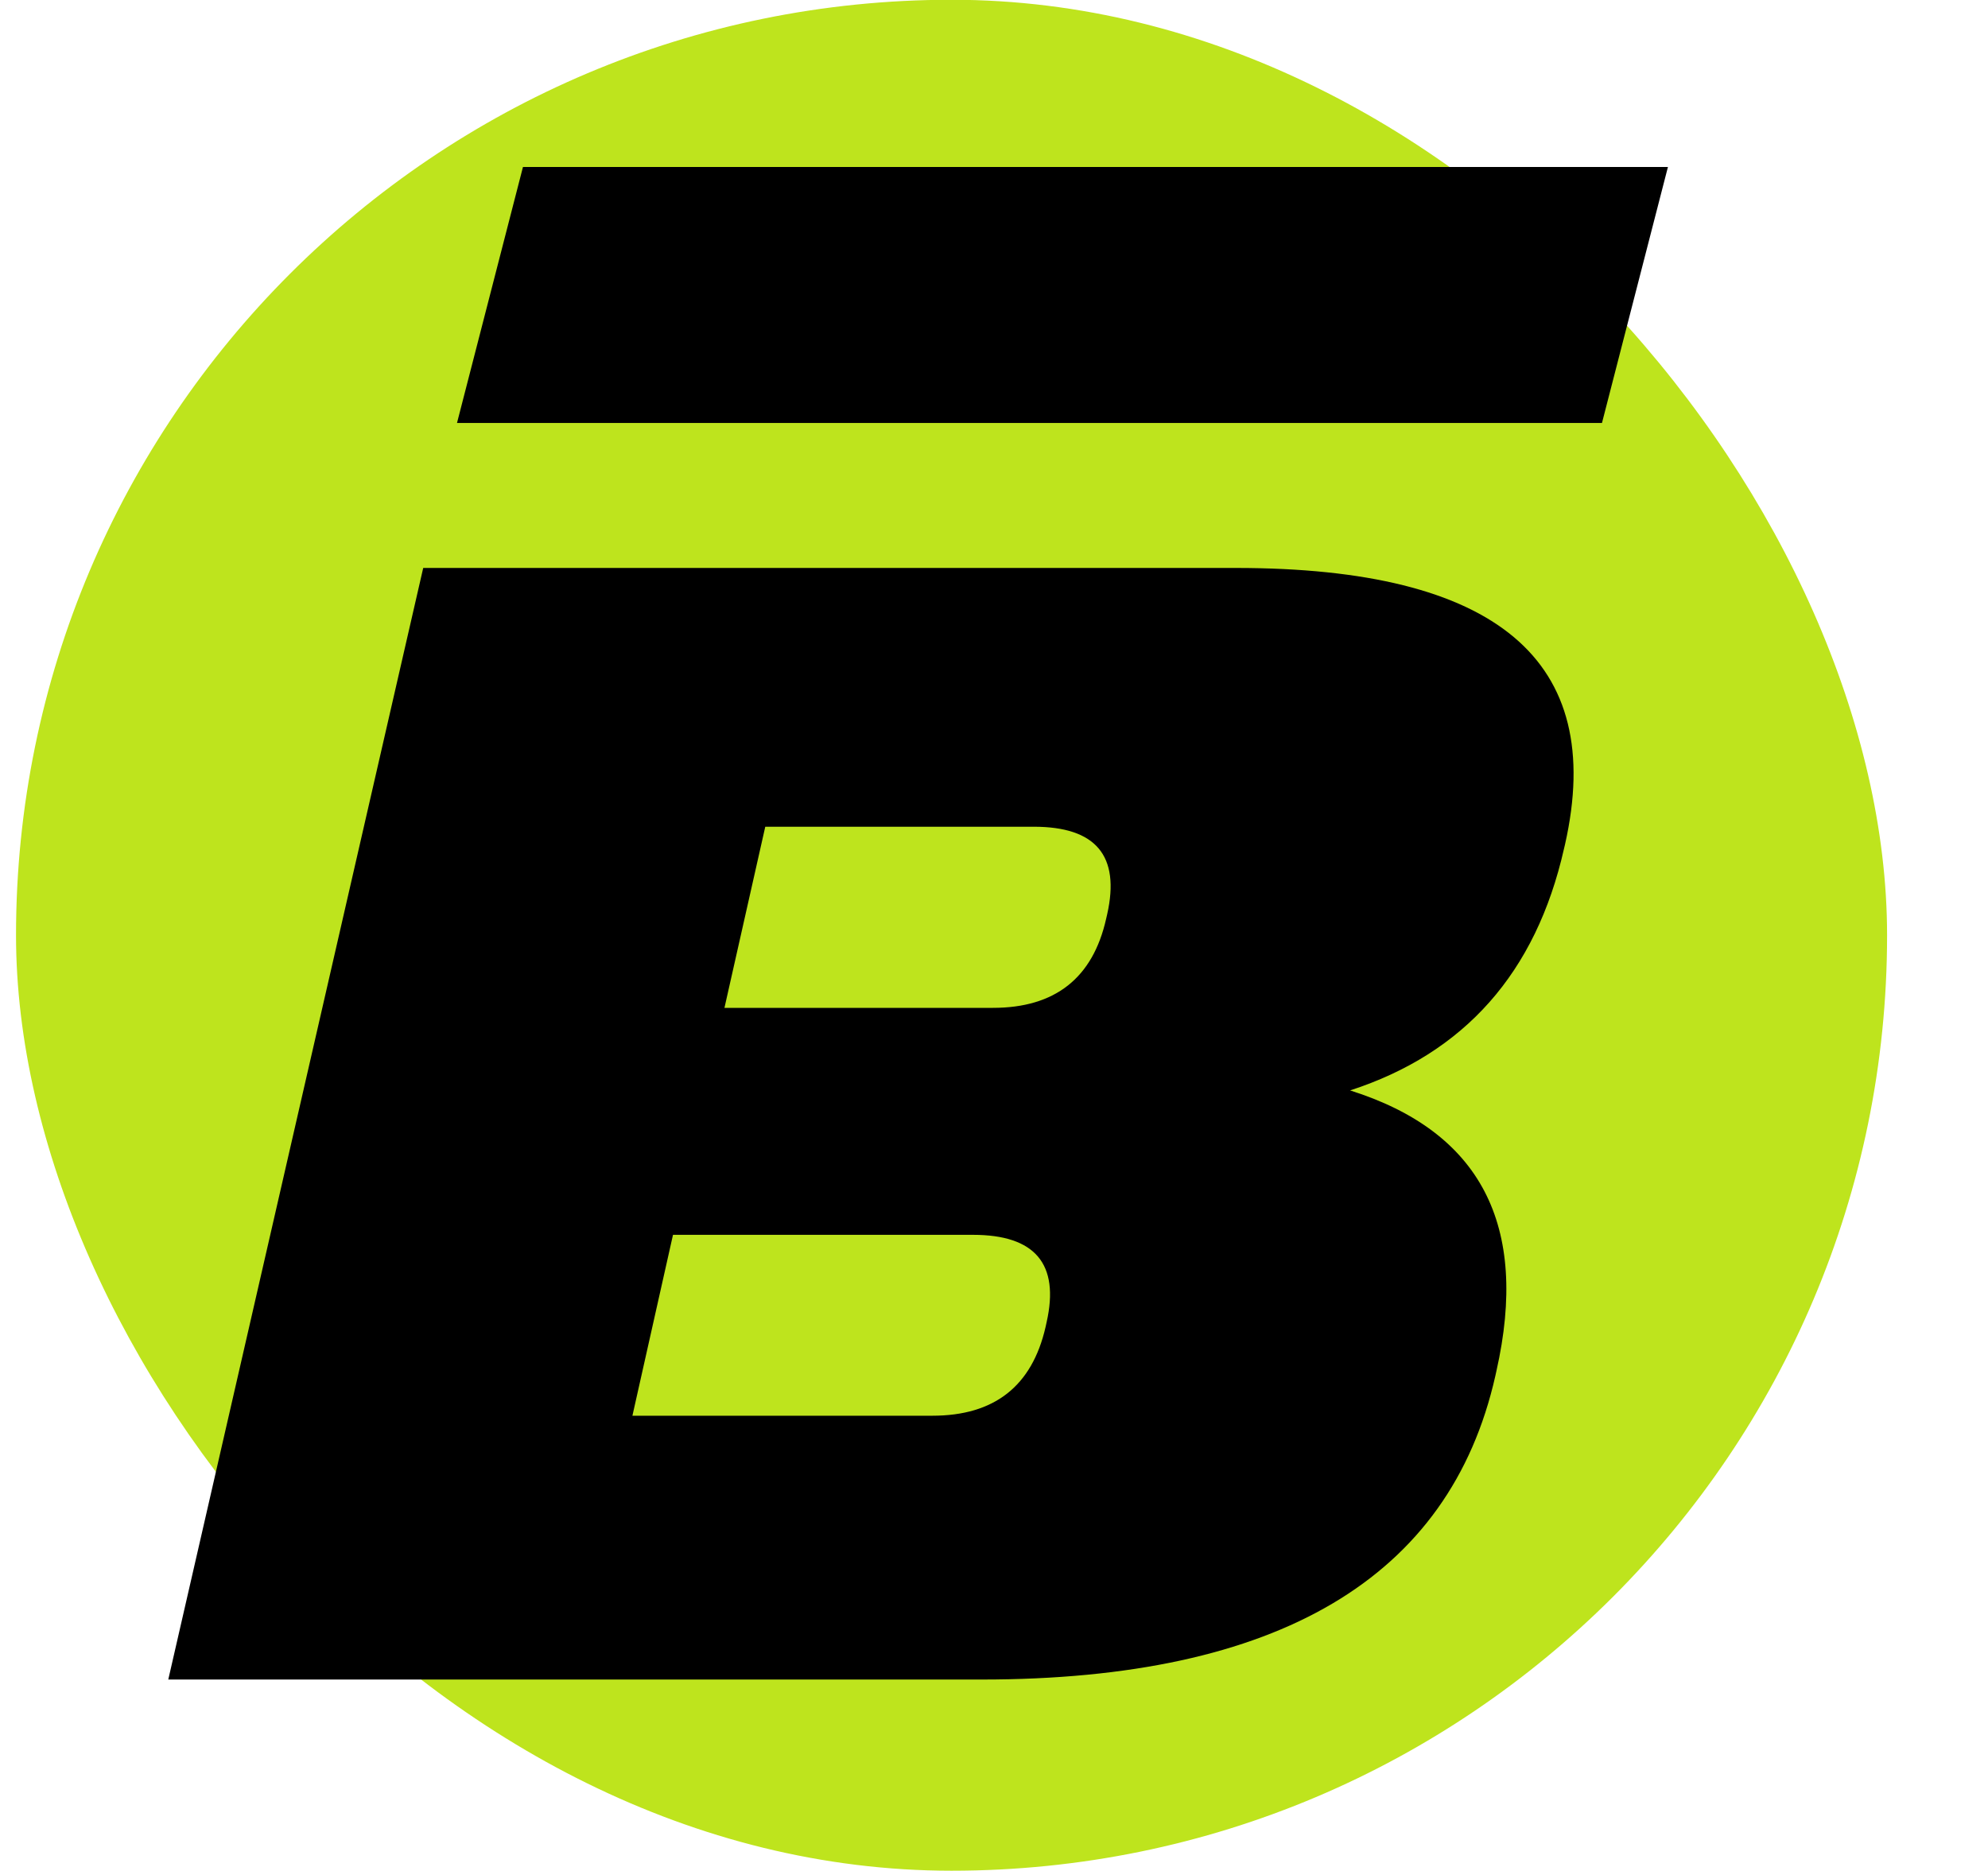
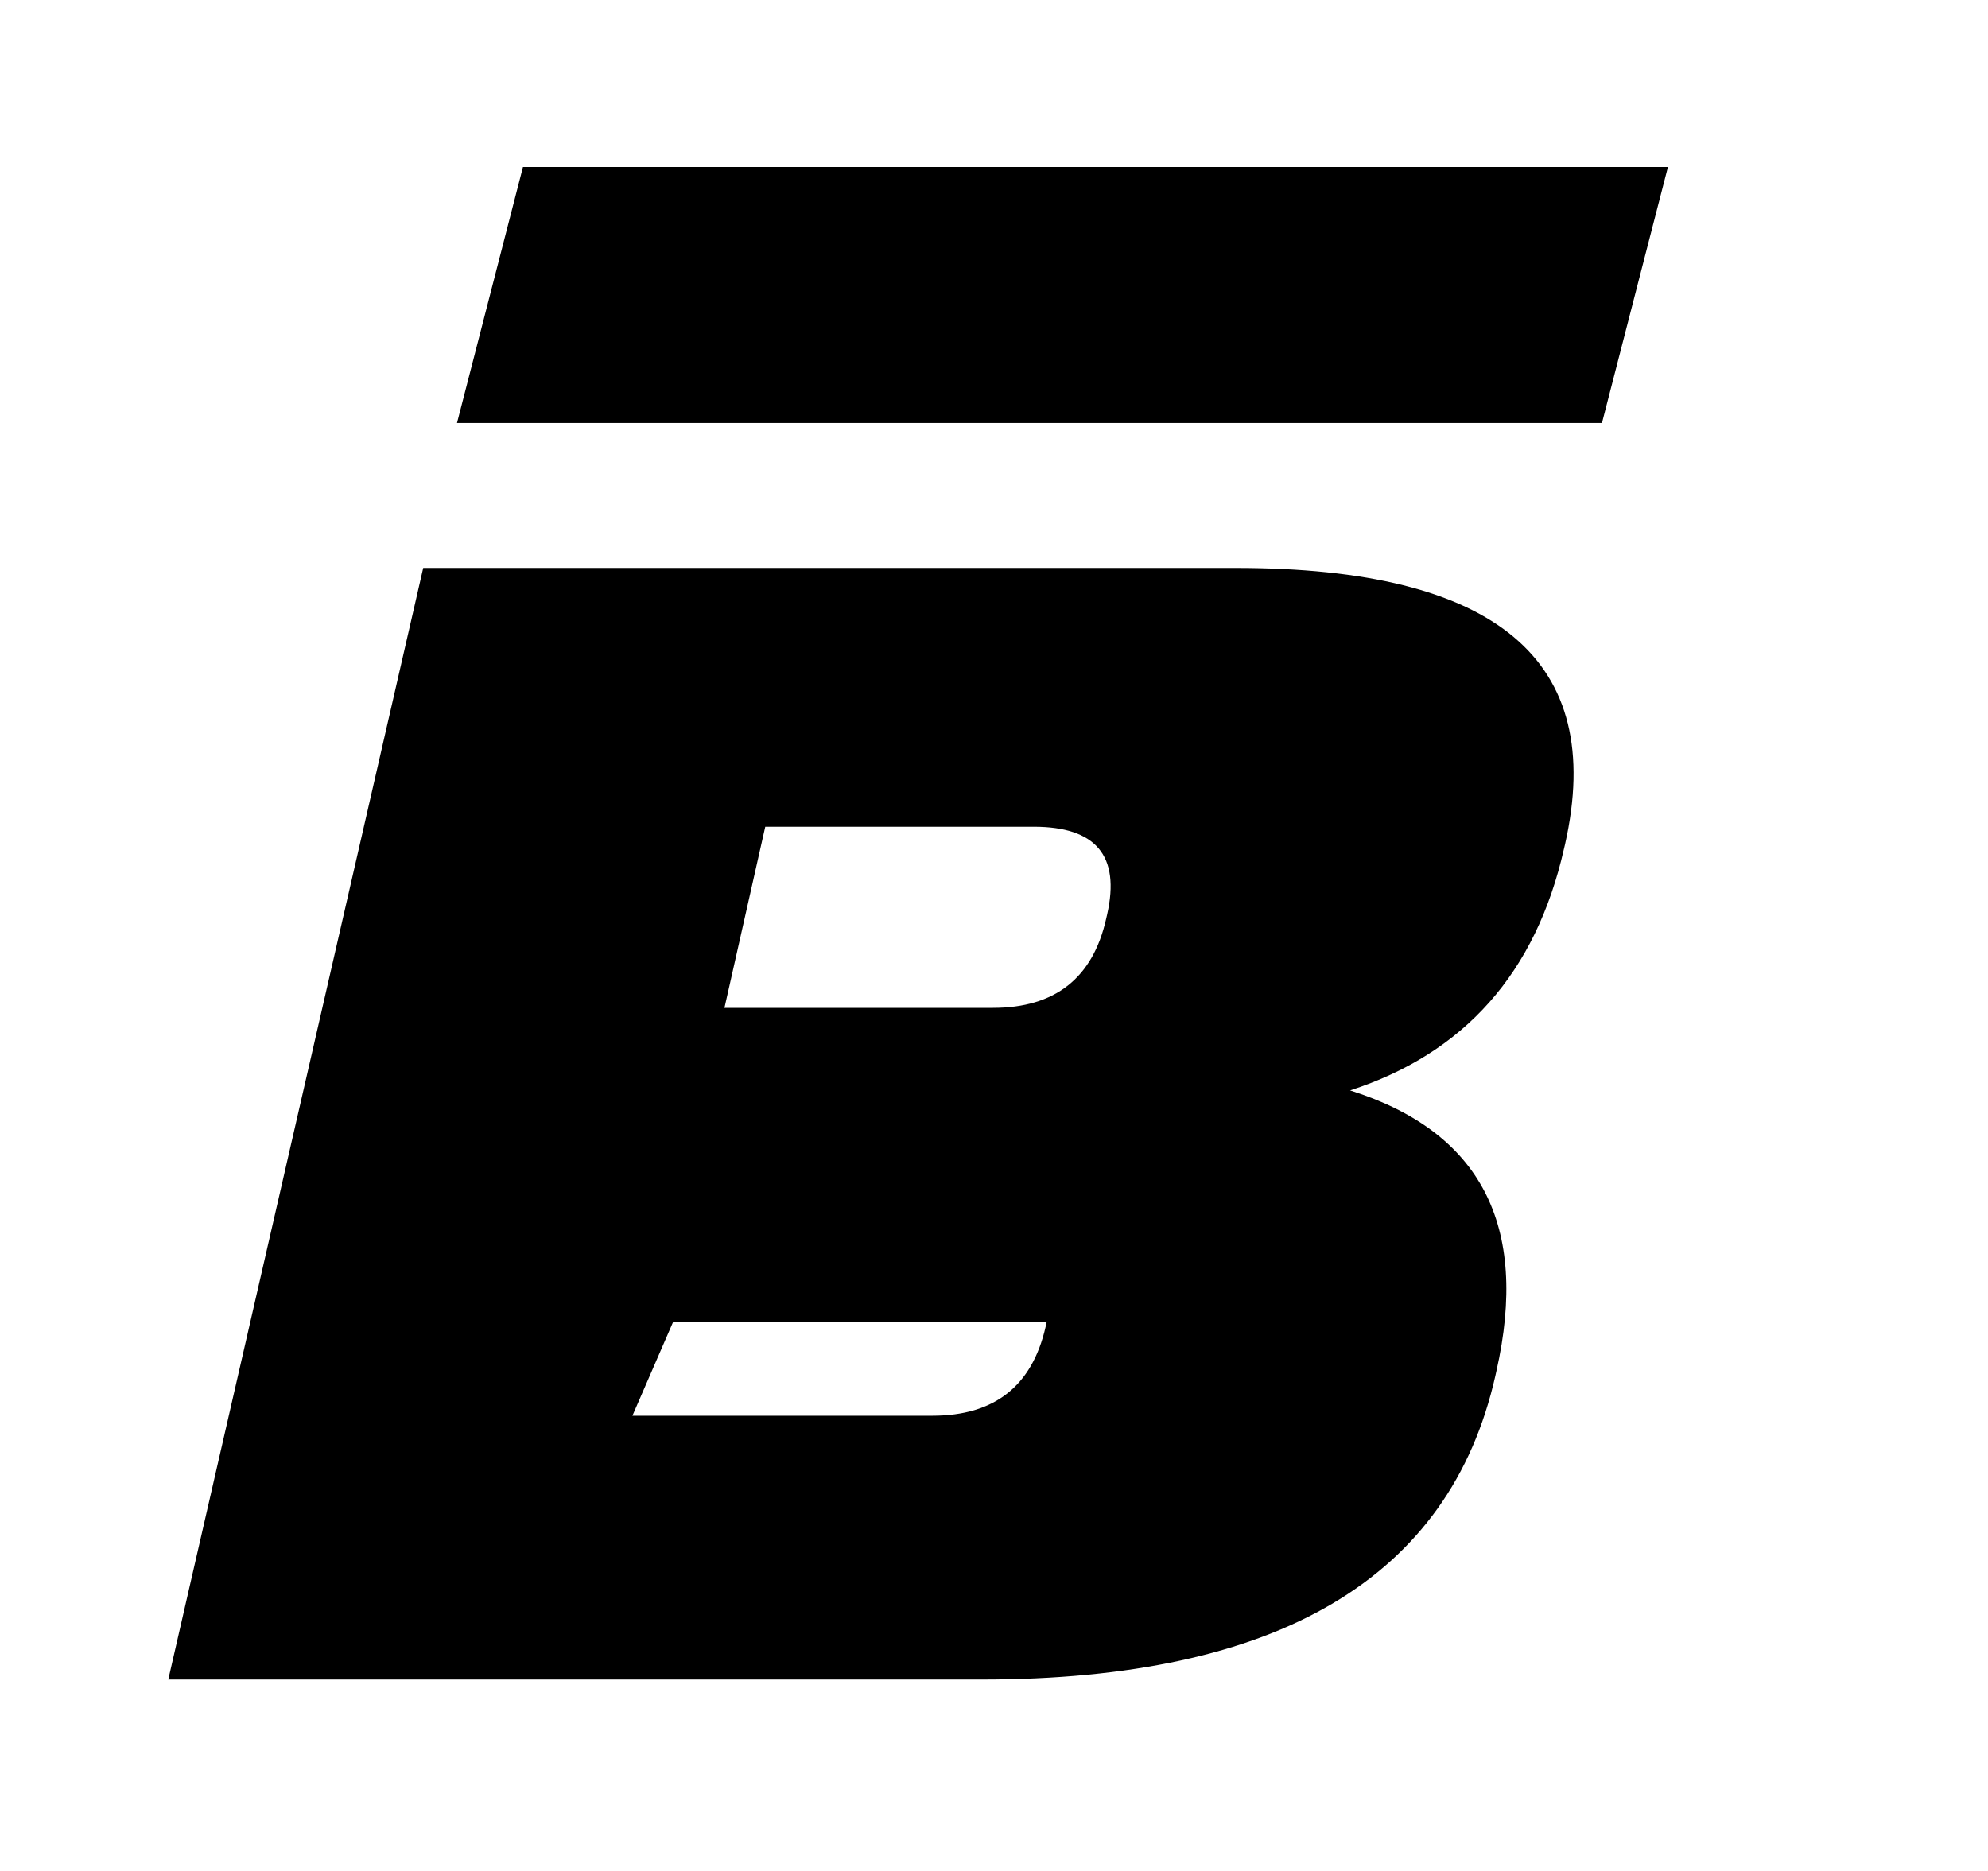
<svg xmlns="http://www.w3.org/2000/svg" width="17" height="16" viewBox="0 0 17 16" fill="none">
-   <rect x="0.137" y="-0.002" width="16" height="16" rx="8" fill="#BEE41D" />
-   <path fill-rule="evenodd" clip-rule="evenodd" d="M11.545 9.325C12.661 9.677 13.078 10.477 12.796 11.726L12.787 11.767C12.397 13.494 10.93 14.363 8.394 14.363H1.439L3.619 4.857H10.569C12.8 4.857 13.738 5.647 13.383 7.221L13.374 7.259C13.134 8.319 12.524 9.007 11.545 9.325ZM6.544 7.07L6.195 8.619H8.491C9.022 8.619 9.345 8.364 9.459 7.857L9.468 7.818C9.58 7.318 9.372 7.07 8.84 7.07H6.544ZM8.95 11.307C9.062 10.809 8.852 10.56 8.32 10.56H5.755L5.408 12.107H7.973C8.502 12.107 8.825 11.855 8.941 11.348L8.95 11.307Z" fill="black" />
+   <path fill-rule="evenodd" clip-rule="evenodd" d="M11.545 9.325C12.661 9.677 13.078 10.477 12.796 11.726L12.787 11.767C12.397 13.494 10.93 14.363 8.394 14.363H1.439L3.619 4.857H10.569C12.8 4.857 13.738 5.647 13.383 7.221L13.374 7.259C13.134 8.319 12.524 9.007 11.545 9.325ZM6.544 7.07L6.195 8.619H8.491C9.022 8.619 9.345 8.364 9.459 7.857L9.468 7.818C9.58 7.318 9.372 7.07 8.84 7.07H6.544ZM8.95 11.307H5.755L5.408 12.107H7.973C8.502 12.107 8.825 11.855 8.941 11.348L8.95 11.307Z" fill="black" />
  <path fill-rule="evenodd" clip-rule="evenodd" d="M14.263 1.428H4.472L3.908 3.617H13.699L14.263 1.428Z" fill="black" />
</svg>